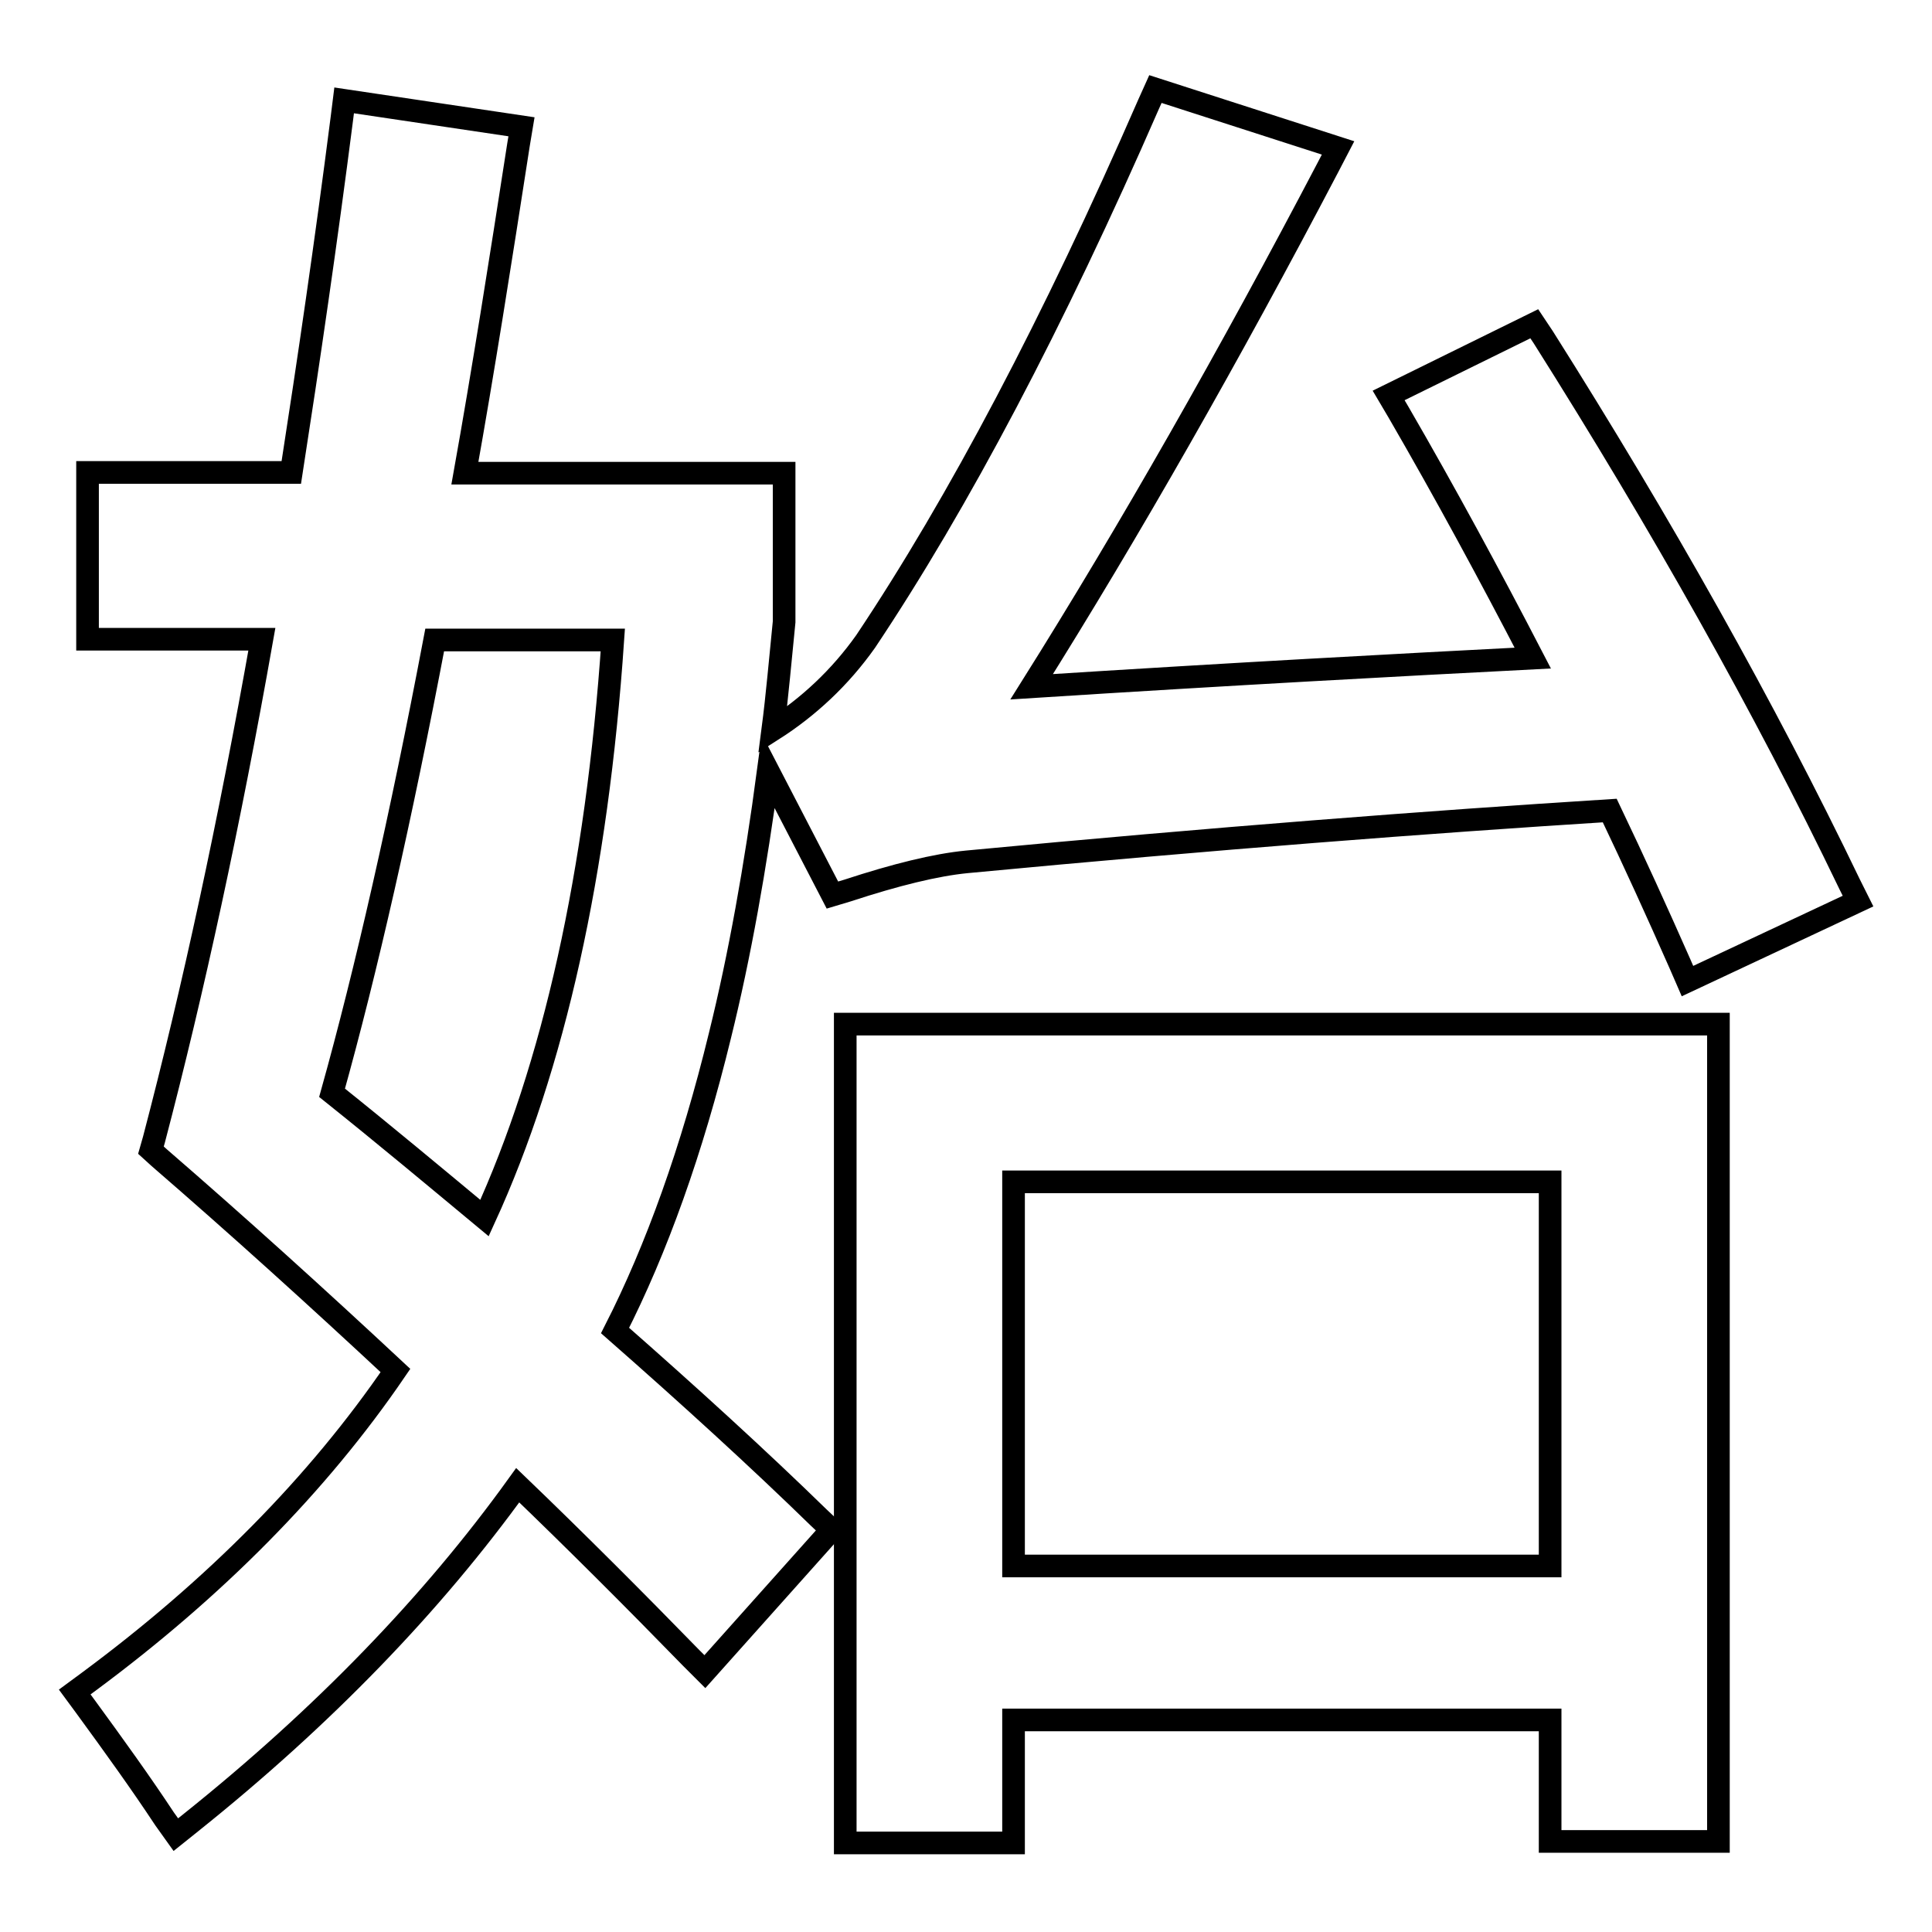
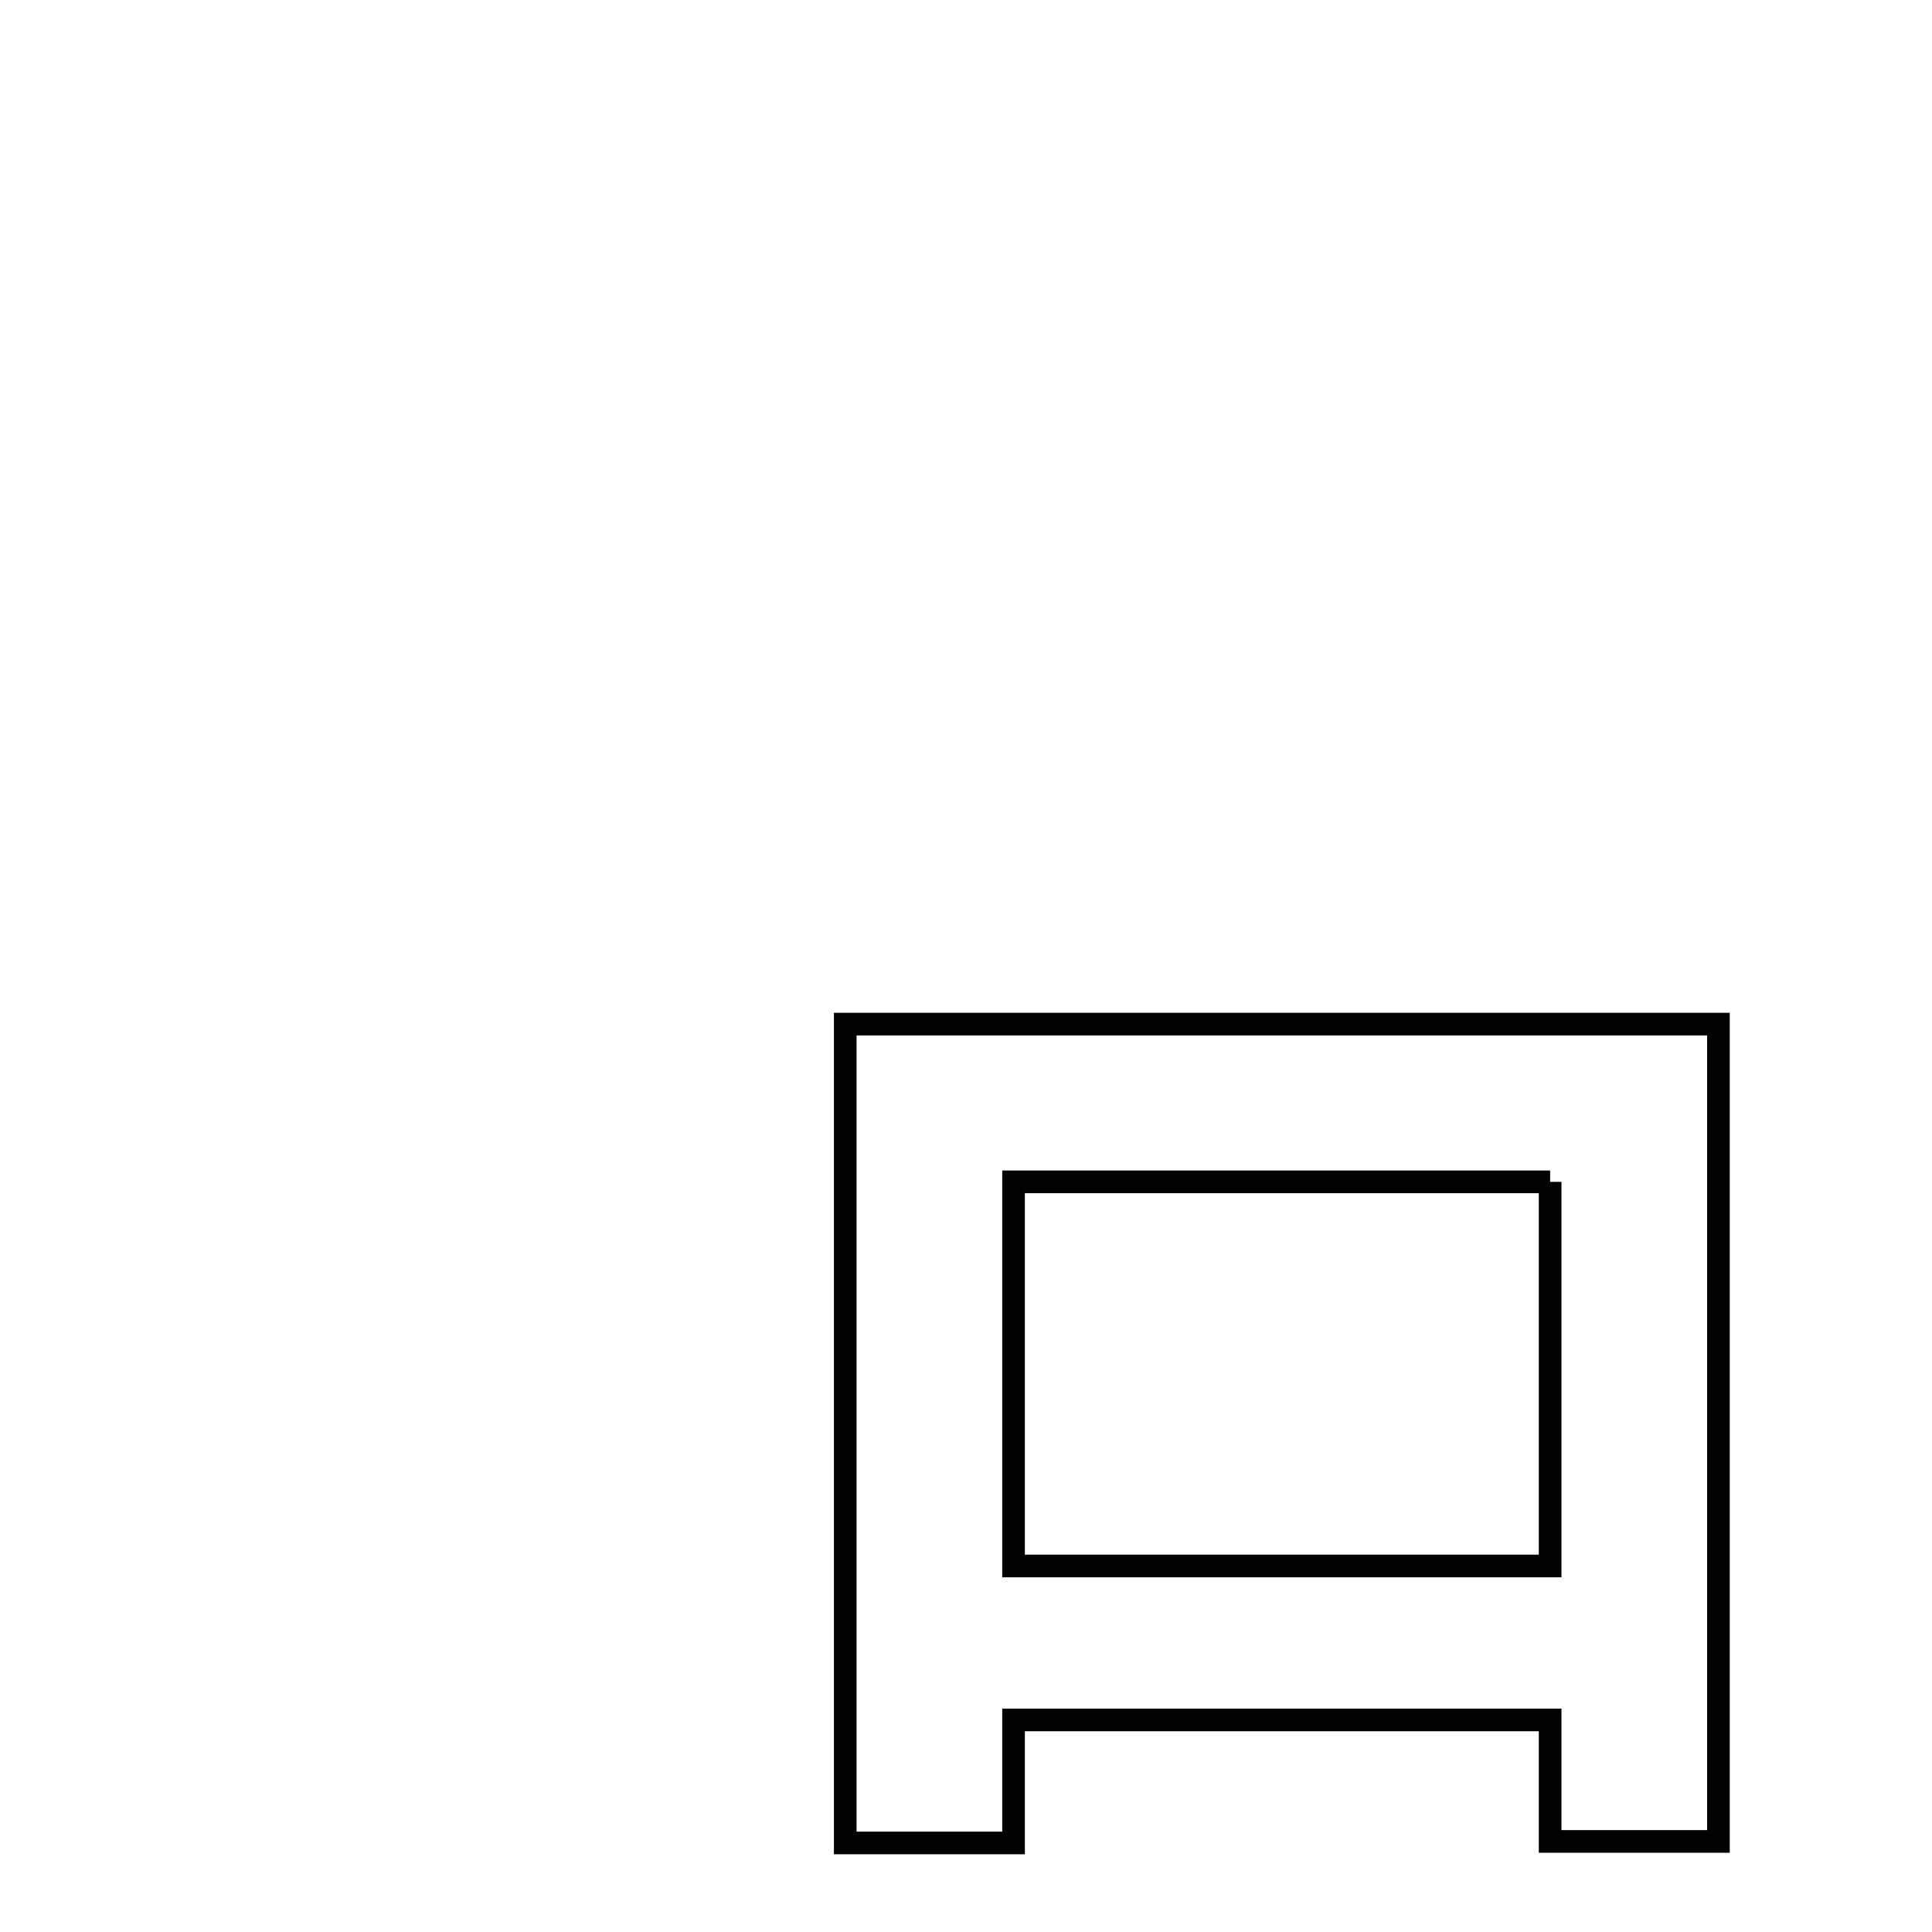
<svg xmlns="http://www.w3.org/2000/svg" version="1.1" x="0px" y="0px" viewBox="0 0 256 256" enable-background="new 0 0 256 256" xml:space="preserve">
  <g>
    <g>
-       <path stroke-width="3" fill-opacity="0" stroke="#000000" d="M81.5,176.3c5.5-10.8,10.2-23.9,13.9-39.1c2.6-10.5,4.7-22.3,6.4-35l8.5,16.4l2-0.6c6.4-2.1,11.7-3.4,15.8-3.8c32.7-3.1,61.4-5.3,85.2-6.8c3.2,6.7,6.3,13.5,9.3,20.3l1,2.3l22.6-10.6l-1.1-2.2c-11.3-23.5-25-47.8-40.6-72.5l-1.2-1.8L184,52.4l1.3,2.2c6.2,10.7,12.1,21.6,17.8,32.6c-17.5,0.9-39.8,2.1-66.4,3.8c13-20.7,26.2-43.9,39.3-68.9l1.3-2.5l-24.2-7.8l-0.9,2c-12.6,28.9-25.2,52.8-37.5,71.2c-3.4,4.8-7.6,8.7-12.3,11.7c0.6-4.6,1-9.4,1.5-14.3V62.7H61.6c2.4-13.4,4.7-28,7.1-43.5l0.4-2.4l-23.5-3.5l-0.3,2.4c-2.1,16.4-4.4,32.1-6.7,46.9H11.6v22.1h23.1c-4.3,24.3-9.1,46.5-14.3,66.3l-0.4,1.4l1.1,1c10.4,9,20.9,18.5,31.3,28.2c-10.3,15.1-24,28.9-40.6,41.2l-1.9,1.4l1.4,1.9c3.8,5.2,7.4,10.2,10.5,14.9l1.5,2.1l2-1.6c17.5-14,32-29,43.3-44.7c7.7,7.4,15.4,15.1,23,22.9l1.8,1.8l16.8-18.8l-1.7-1.6C100.5,193.3,91.4,185,81.5,176.3z M81.2,84.8c-2.1,30.8-7.8,56.5-17,76.6C57.7,156,51,150.4,44,144.8c4.5-16.1,9.1-36.3,13.6-60H81.2L81.2,84.8z" />
-       <path stroke-width="3" fill-opacity="0" stroke="#000000" d="M112,244.2h22.3v-16.3h71.1V244h22.3V135.7H112V244.2z M205.4,156.6v50.9h-71.1v-50.9H205.4z" />
+       <path stroke-width="3" fill-opacity="0" stroke="#000000" d="M112,244.2h22.3v-16.3h71.1V244h22.3V135.7H112V244.2z M205.4,156.6v50.9h-71.1v-50.9H205.4" />
    </g>
  </g>
</svg>